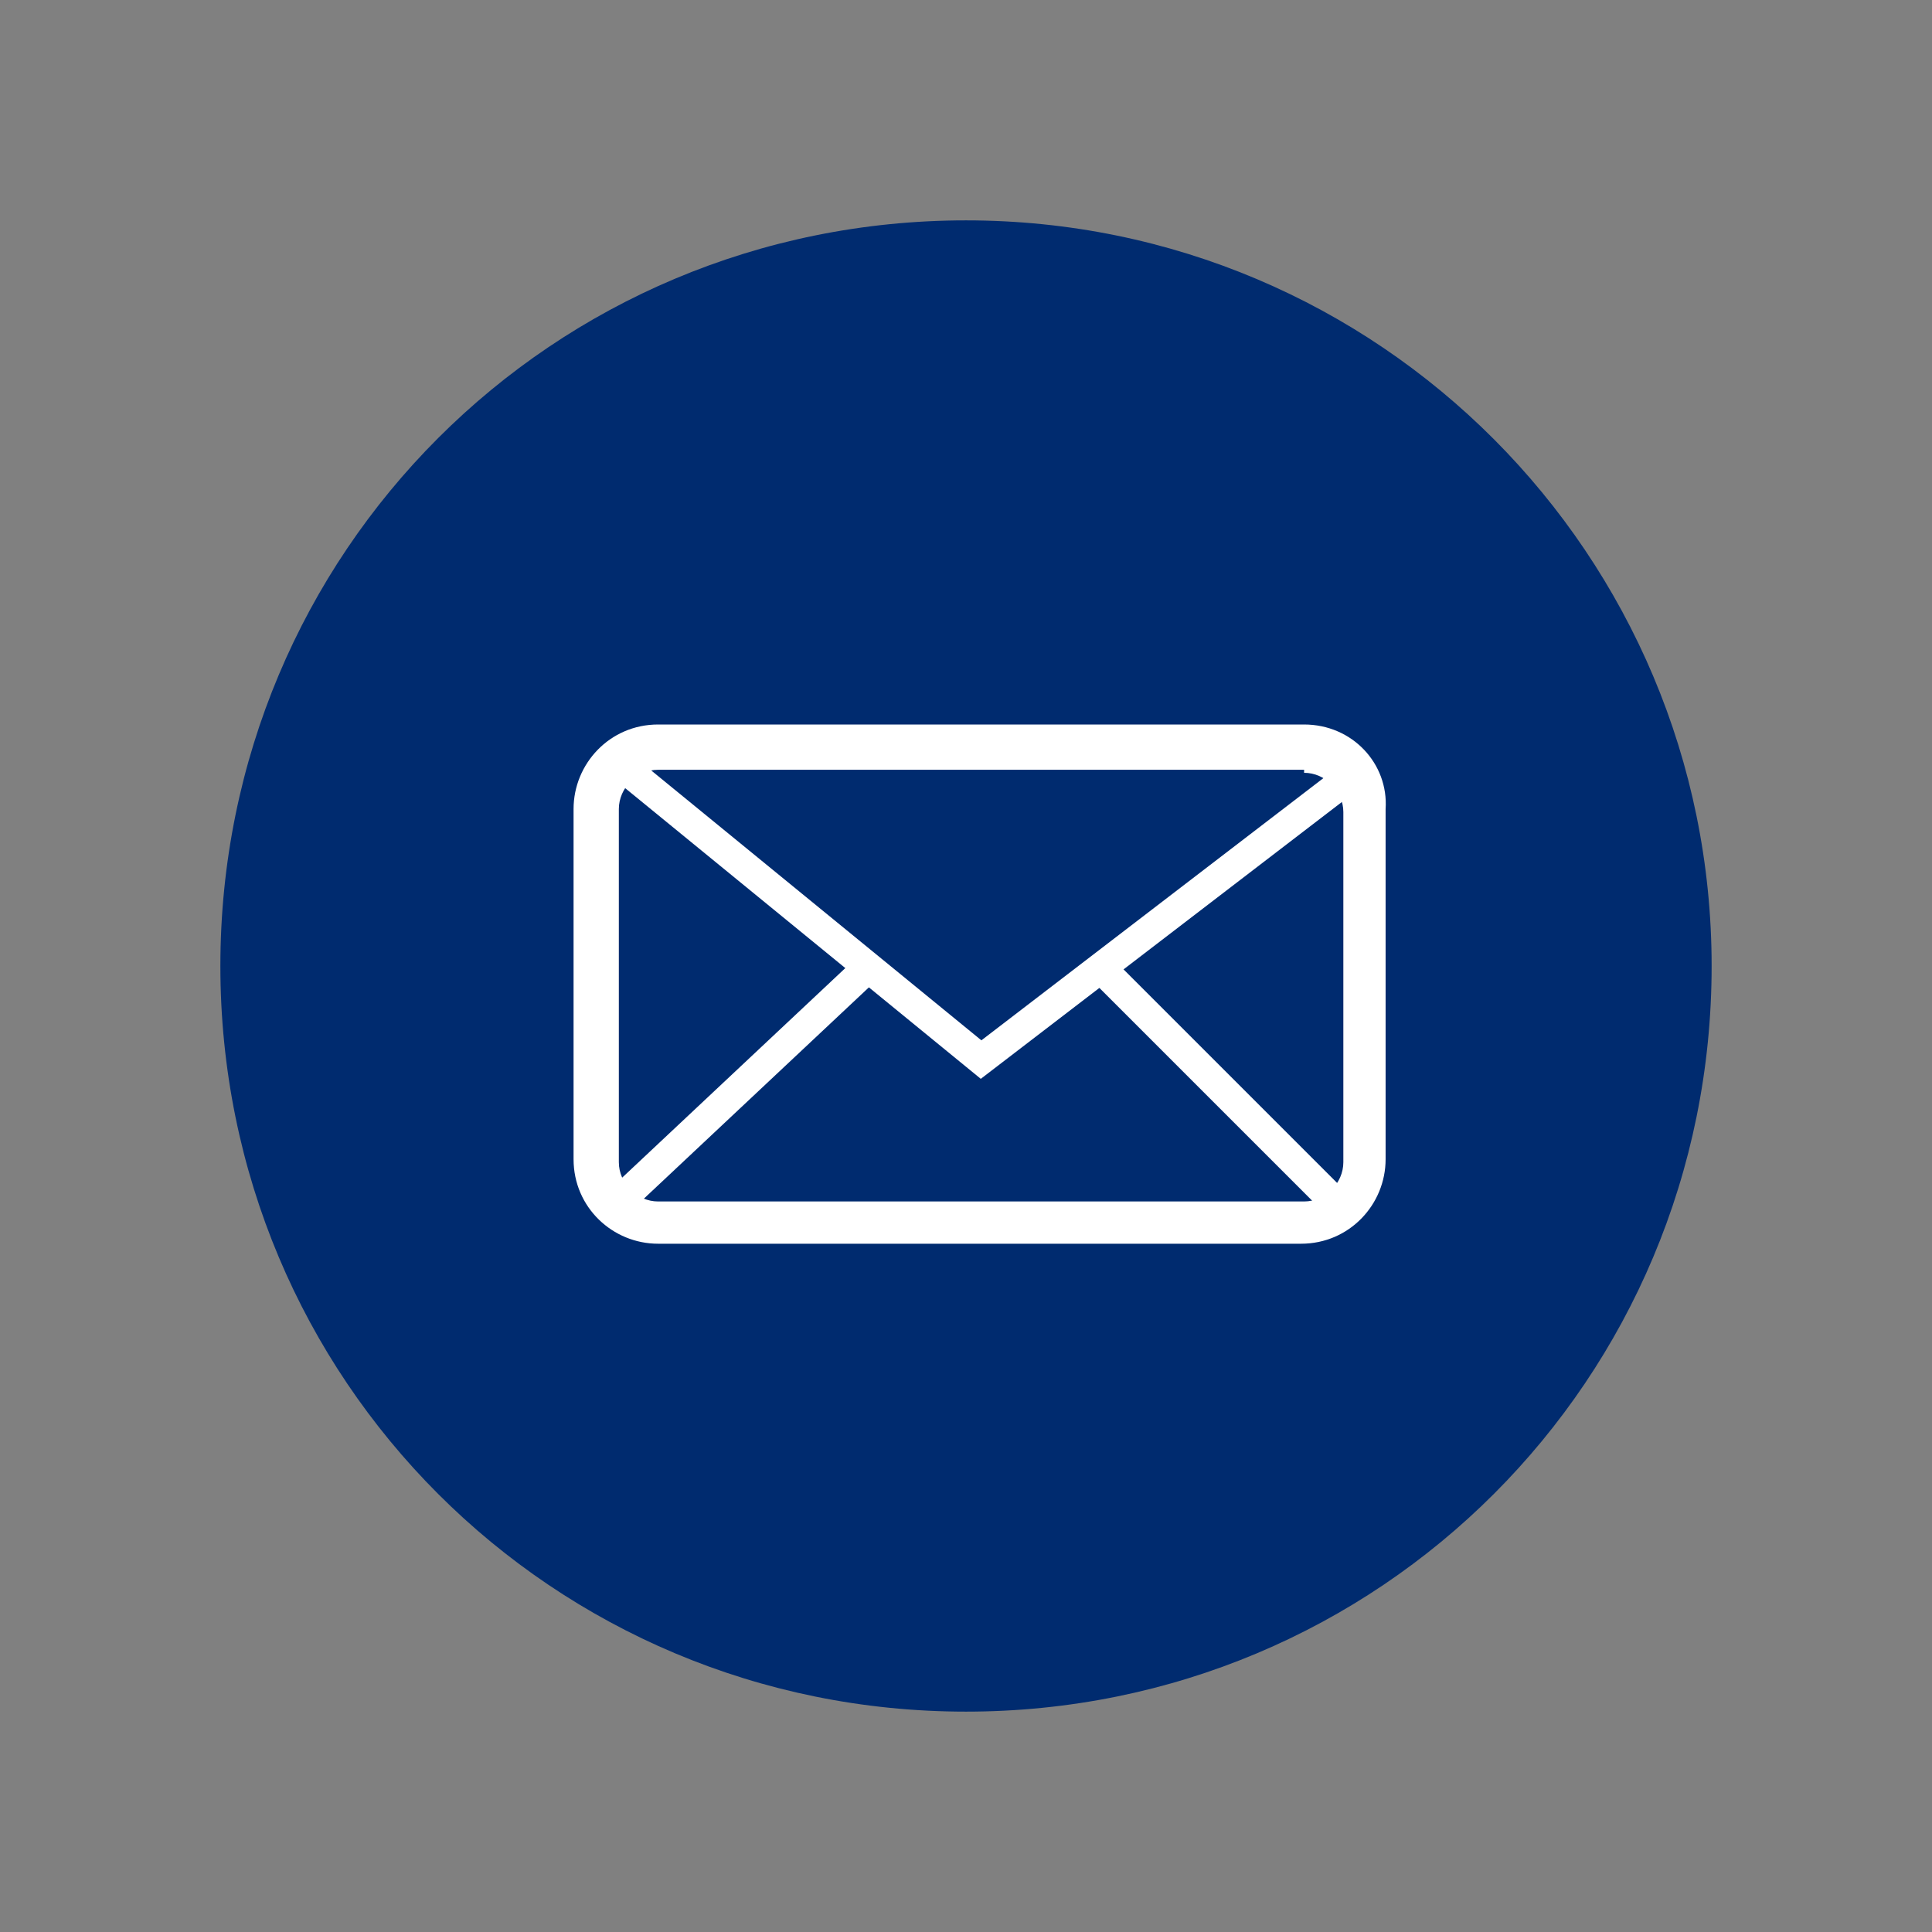
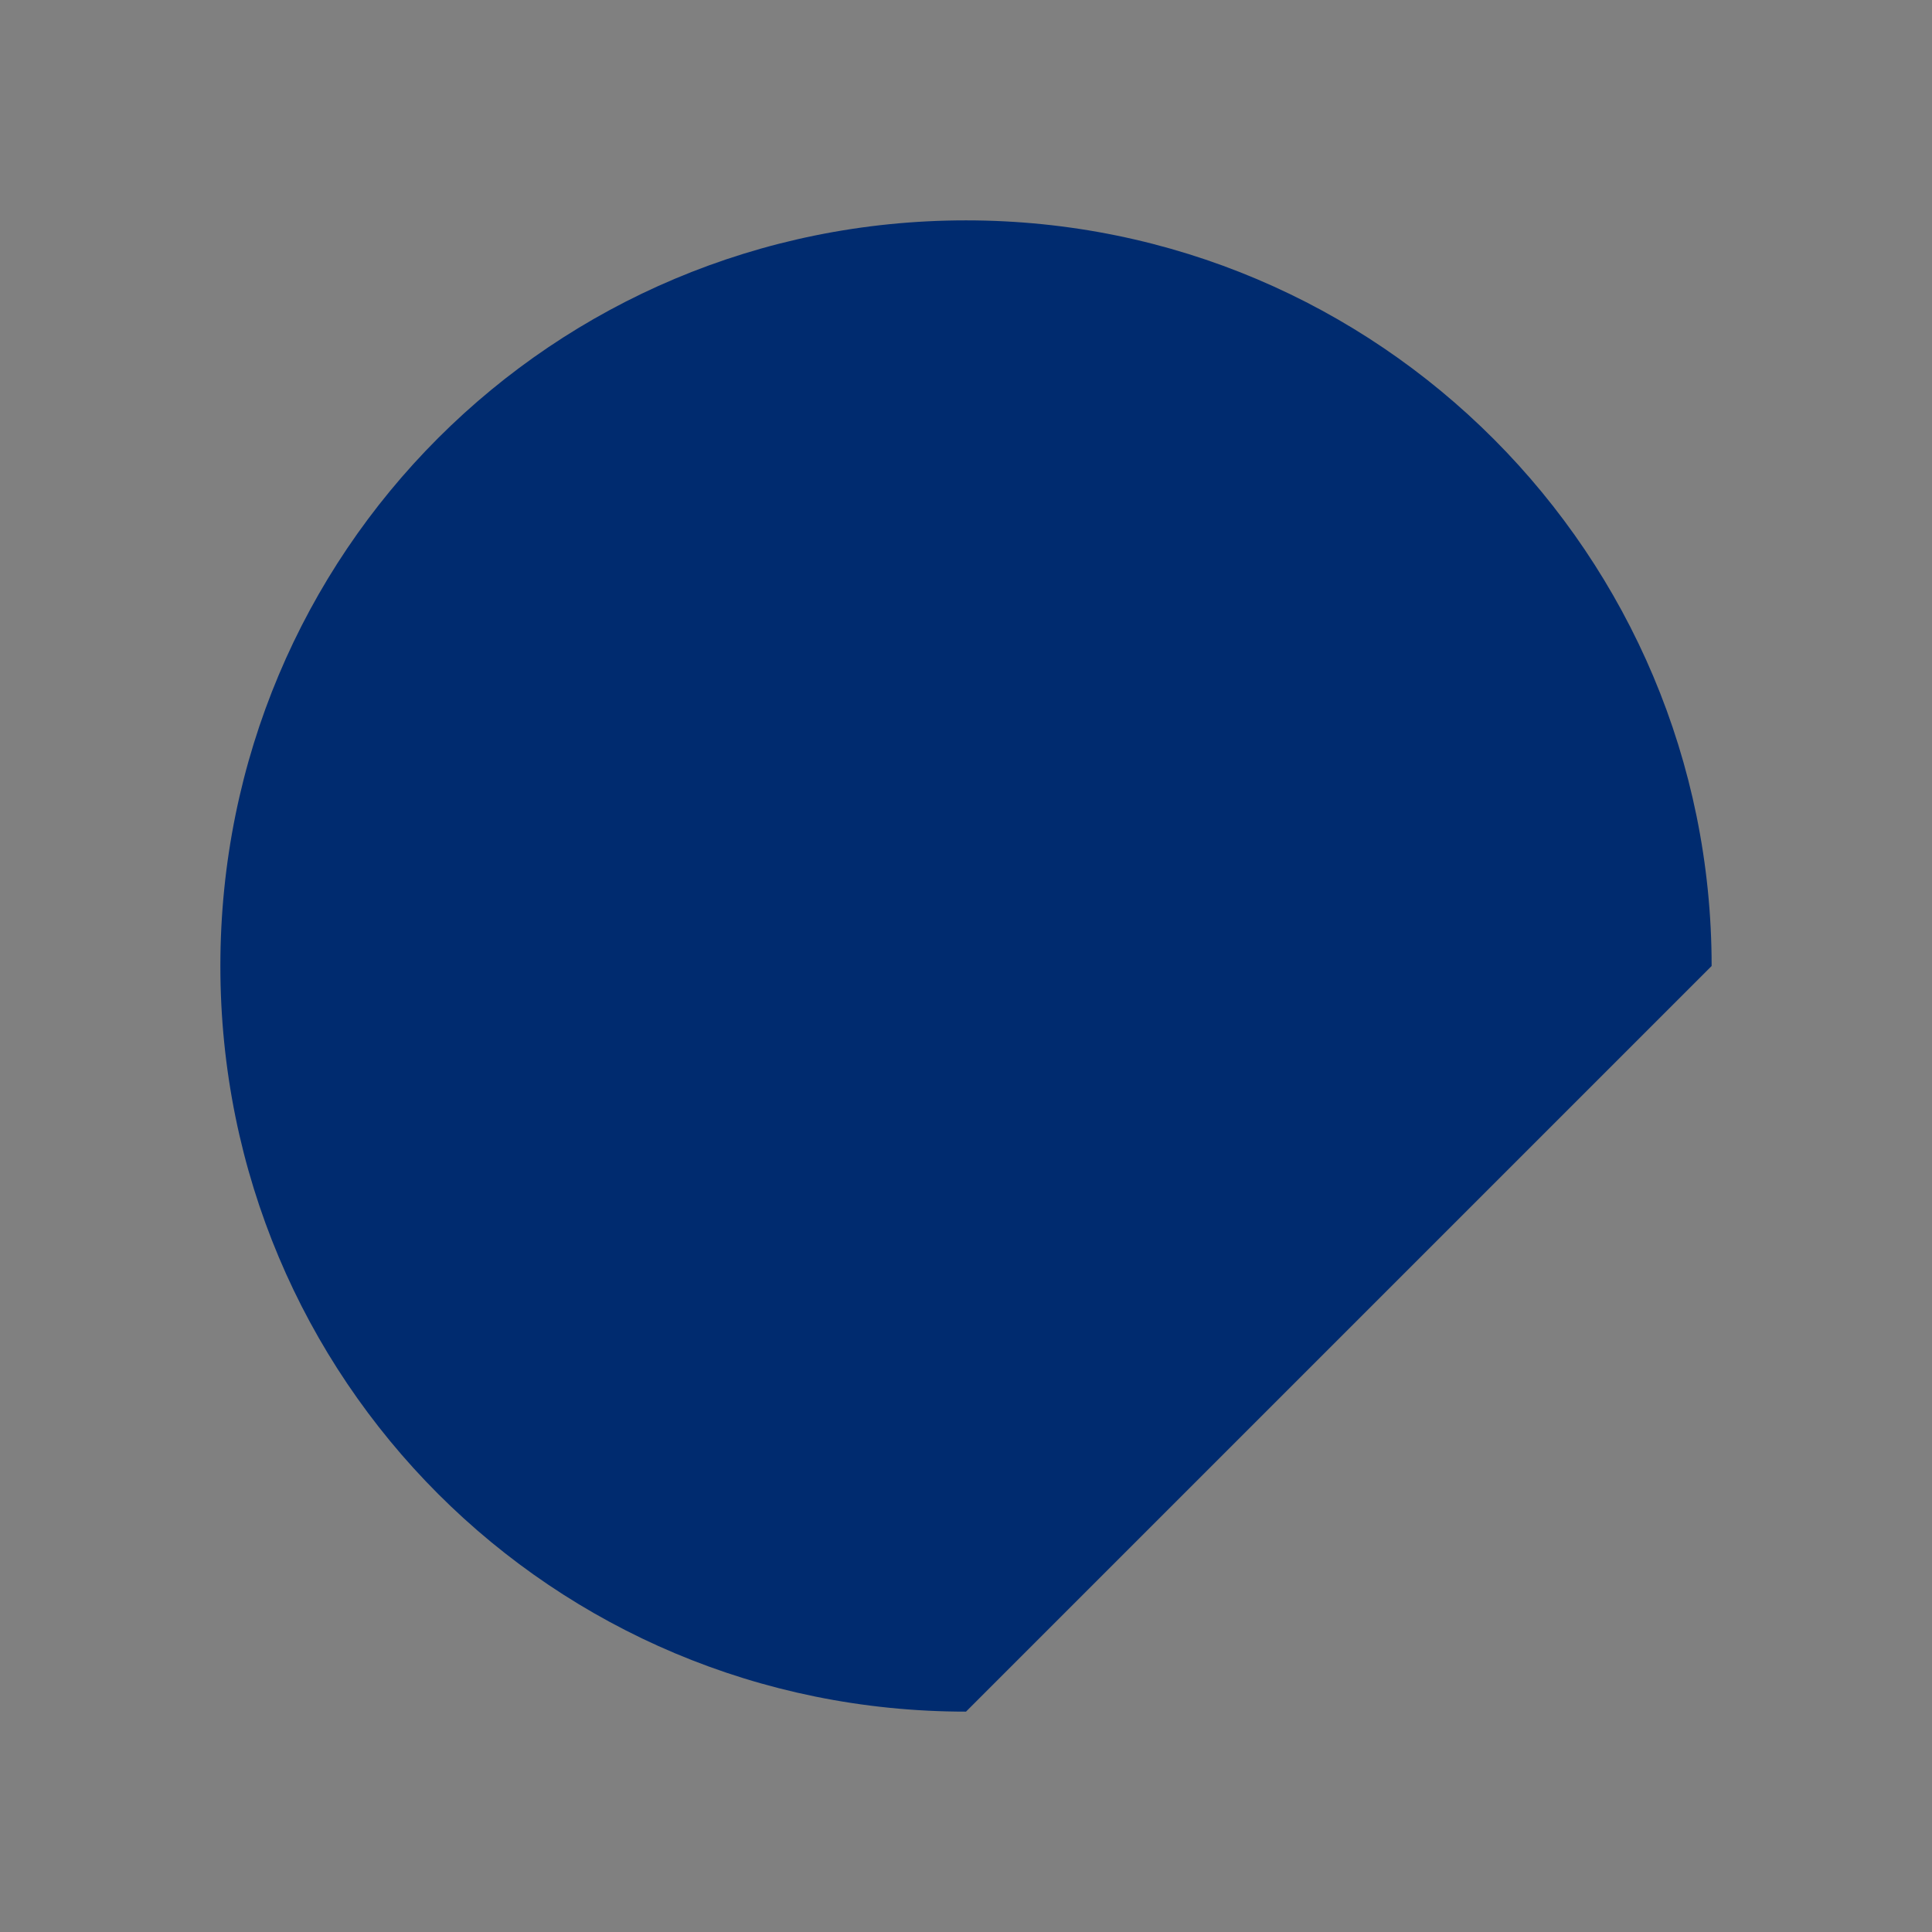
<svg xmlns="http://www.w3.org/2000/svg" version="1.1" id="Calque_1" x="0px" y="0px" viewBox="0 0 64 64" style="enable-background:new 0 0 64 64;" xml:space="preserve">
  <rect x="0" y="0" width="64" height="64" fill="#808080" stroke="none" />
  <style type="text/css">
	.st0{fill:#002B6F;}
	.st1{fill:#FFFFFF;}
	.st2{fill:none;stroke:#FFFFFF;stroke-linecap:round;stroke-miterlimit:10;}
</style>
  <g>
-     <path class="st0" d="M32,56.7L32,56.7C18.3,56.7,7.3,45.7,7.3,32v0C7.3,18.3,18.3,7.3,32,7.3h0c13.7,0,24.7,11.1,24.7,24.7v0   C56.7,45.7,45.7,56.7,32,56.7z" />
+     <path class="st0" d="M32,56.7L32,56.7C18.3,56.7,7.3,45.7,7.3,32v0C7.3,18.3,18.3,7.3,32,7.3h0c13.7,0,24.7,11.1,24.7,24.7v0   z" />
    <g>
      <g>
-         <path class="st1" d="M43.2,25.6c0.7,0,1.3,0.6,1.3,1.3v11.6c0,0.7-0.6,1.3-1.3,1.3H21.8c-0.7,0-1.3-0.6-1.3-1.3V26.8     c0-0.7,0.6-1.3,1.3-1.3H43.2 M43.2,24H21.8c-1.6,0-2.8,1.3-2.8,2.8v11.6c0,1.6,1.3,2.8,2.8,2.8h21.3c1.6,0,2.8-1.3,2.8-2.8V26.8     C46,25.3,44.8,24,43.2,24L43.2,24z" />
-       </g>
-       <polyline class="st2" points="21,25.7 32.5,35.1 44.5,25.9   " />
-       <line class="st2" x1="20.5" y1="39.8" x2="28.7" y2="32.1" />
-       <line class="st2" x1="44.3" y1="39.9" x2="36.5" y2="32.1" />
+         </g>
    </g>
  </g>
</svg>